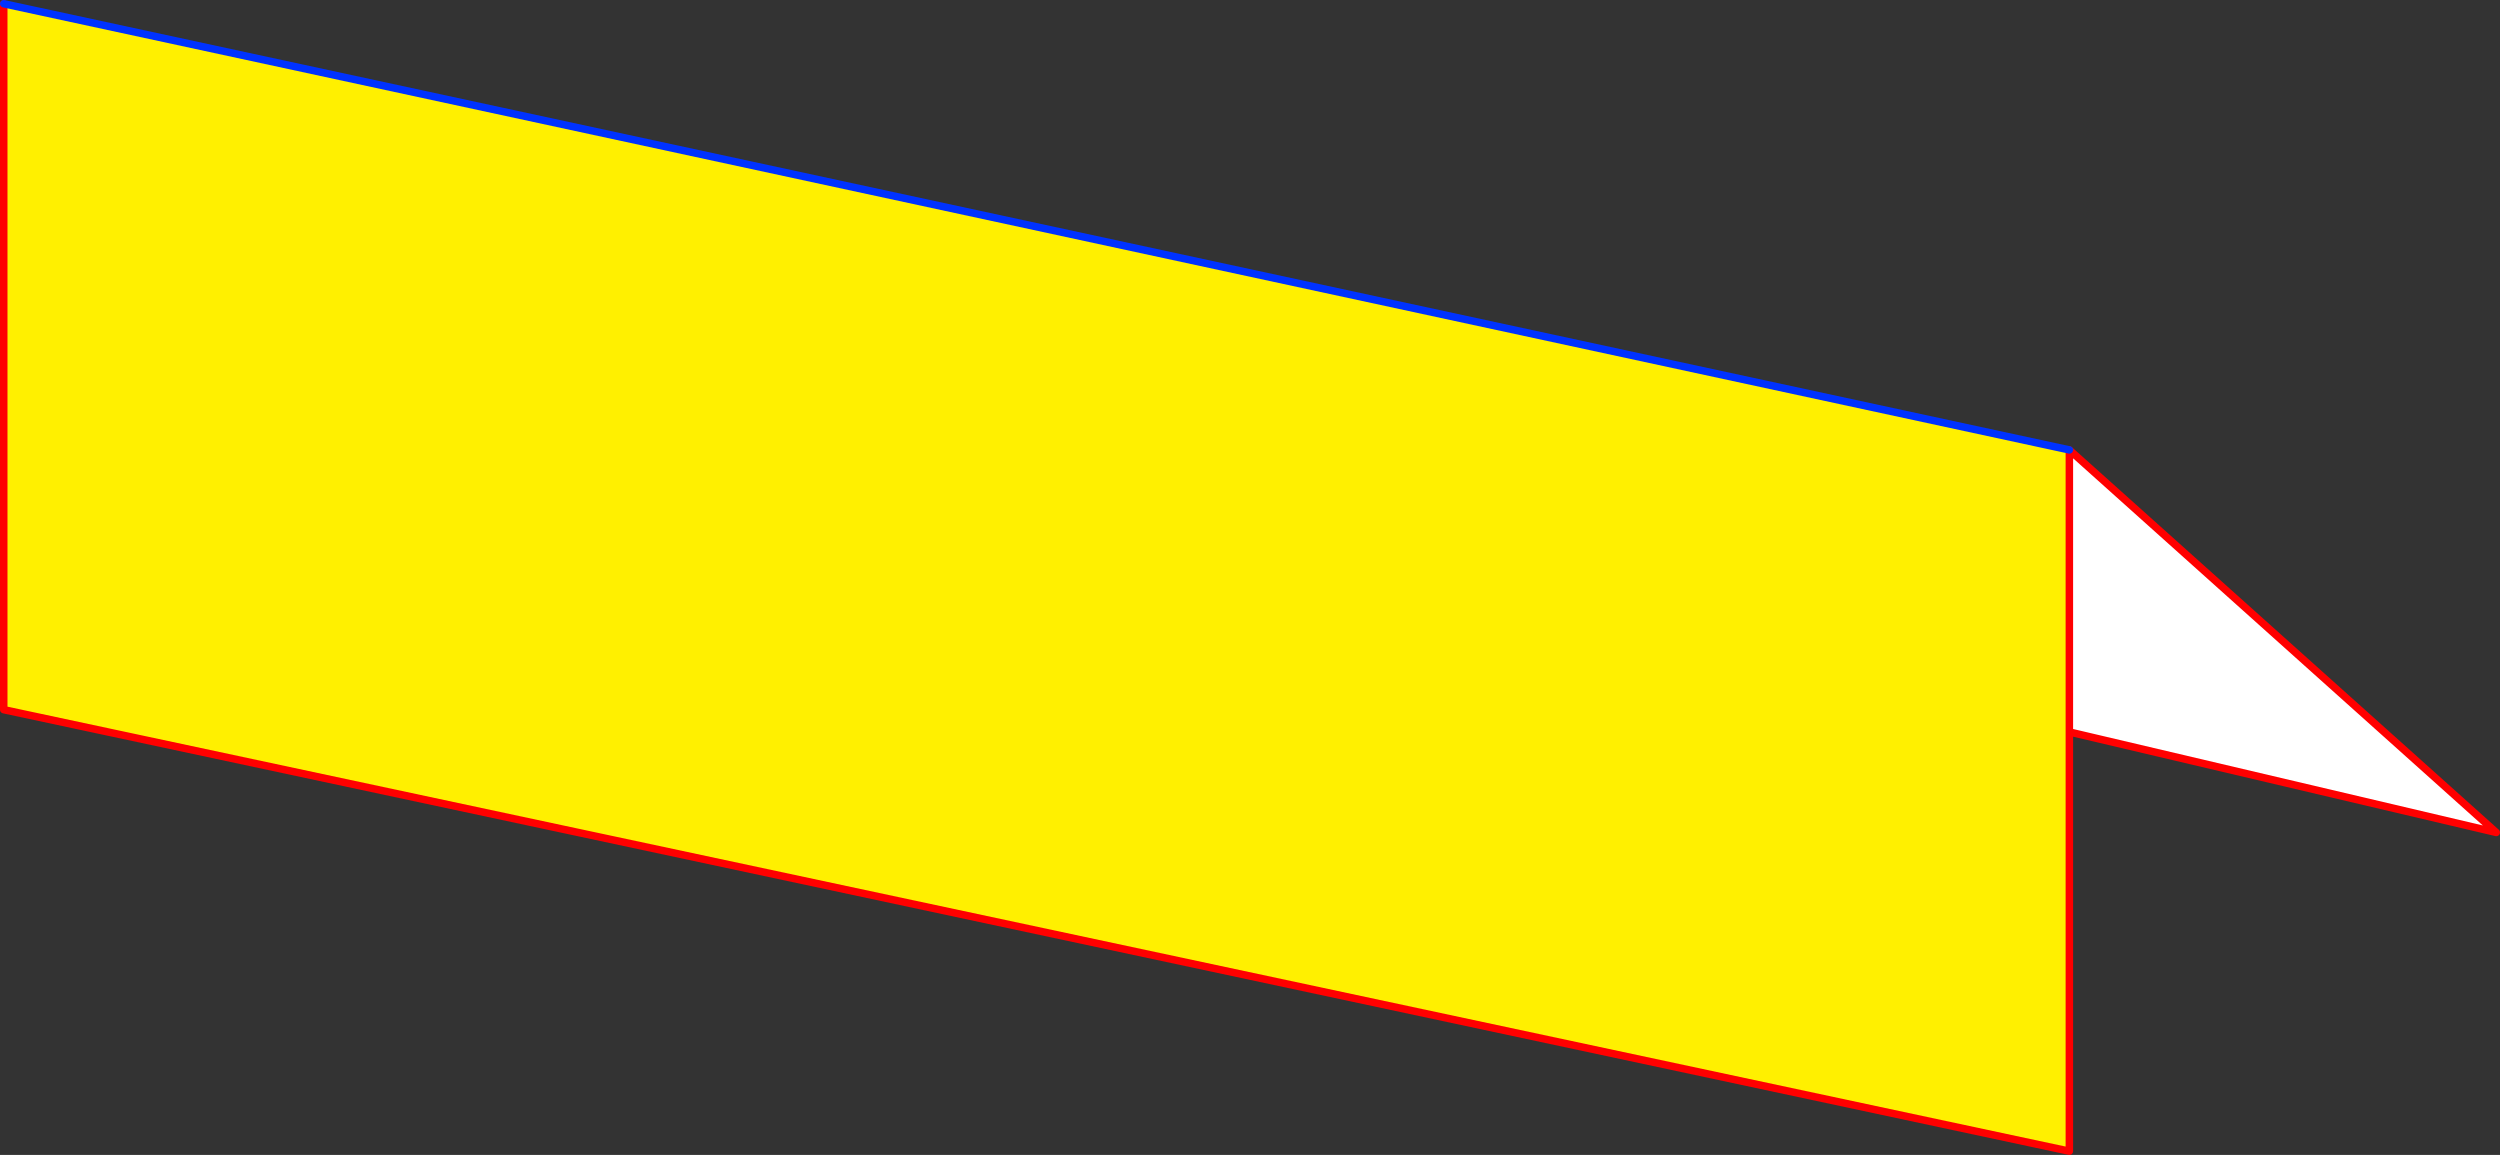
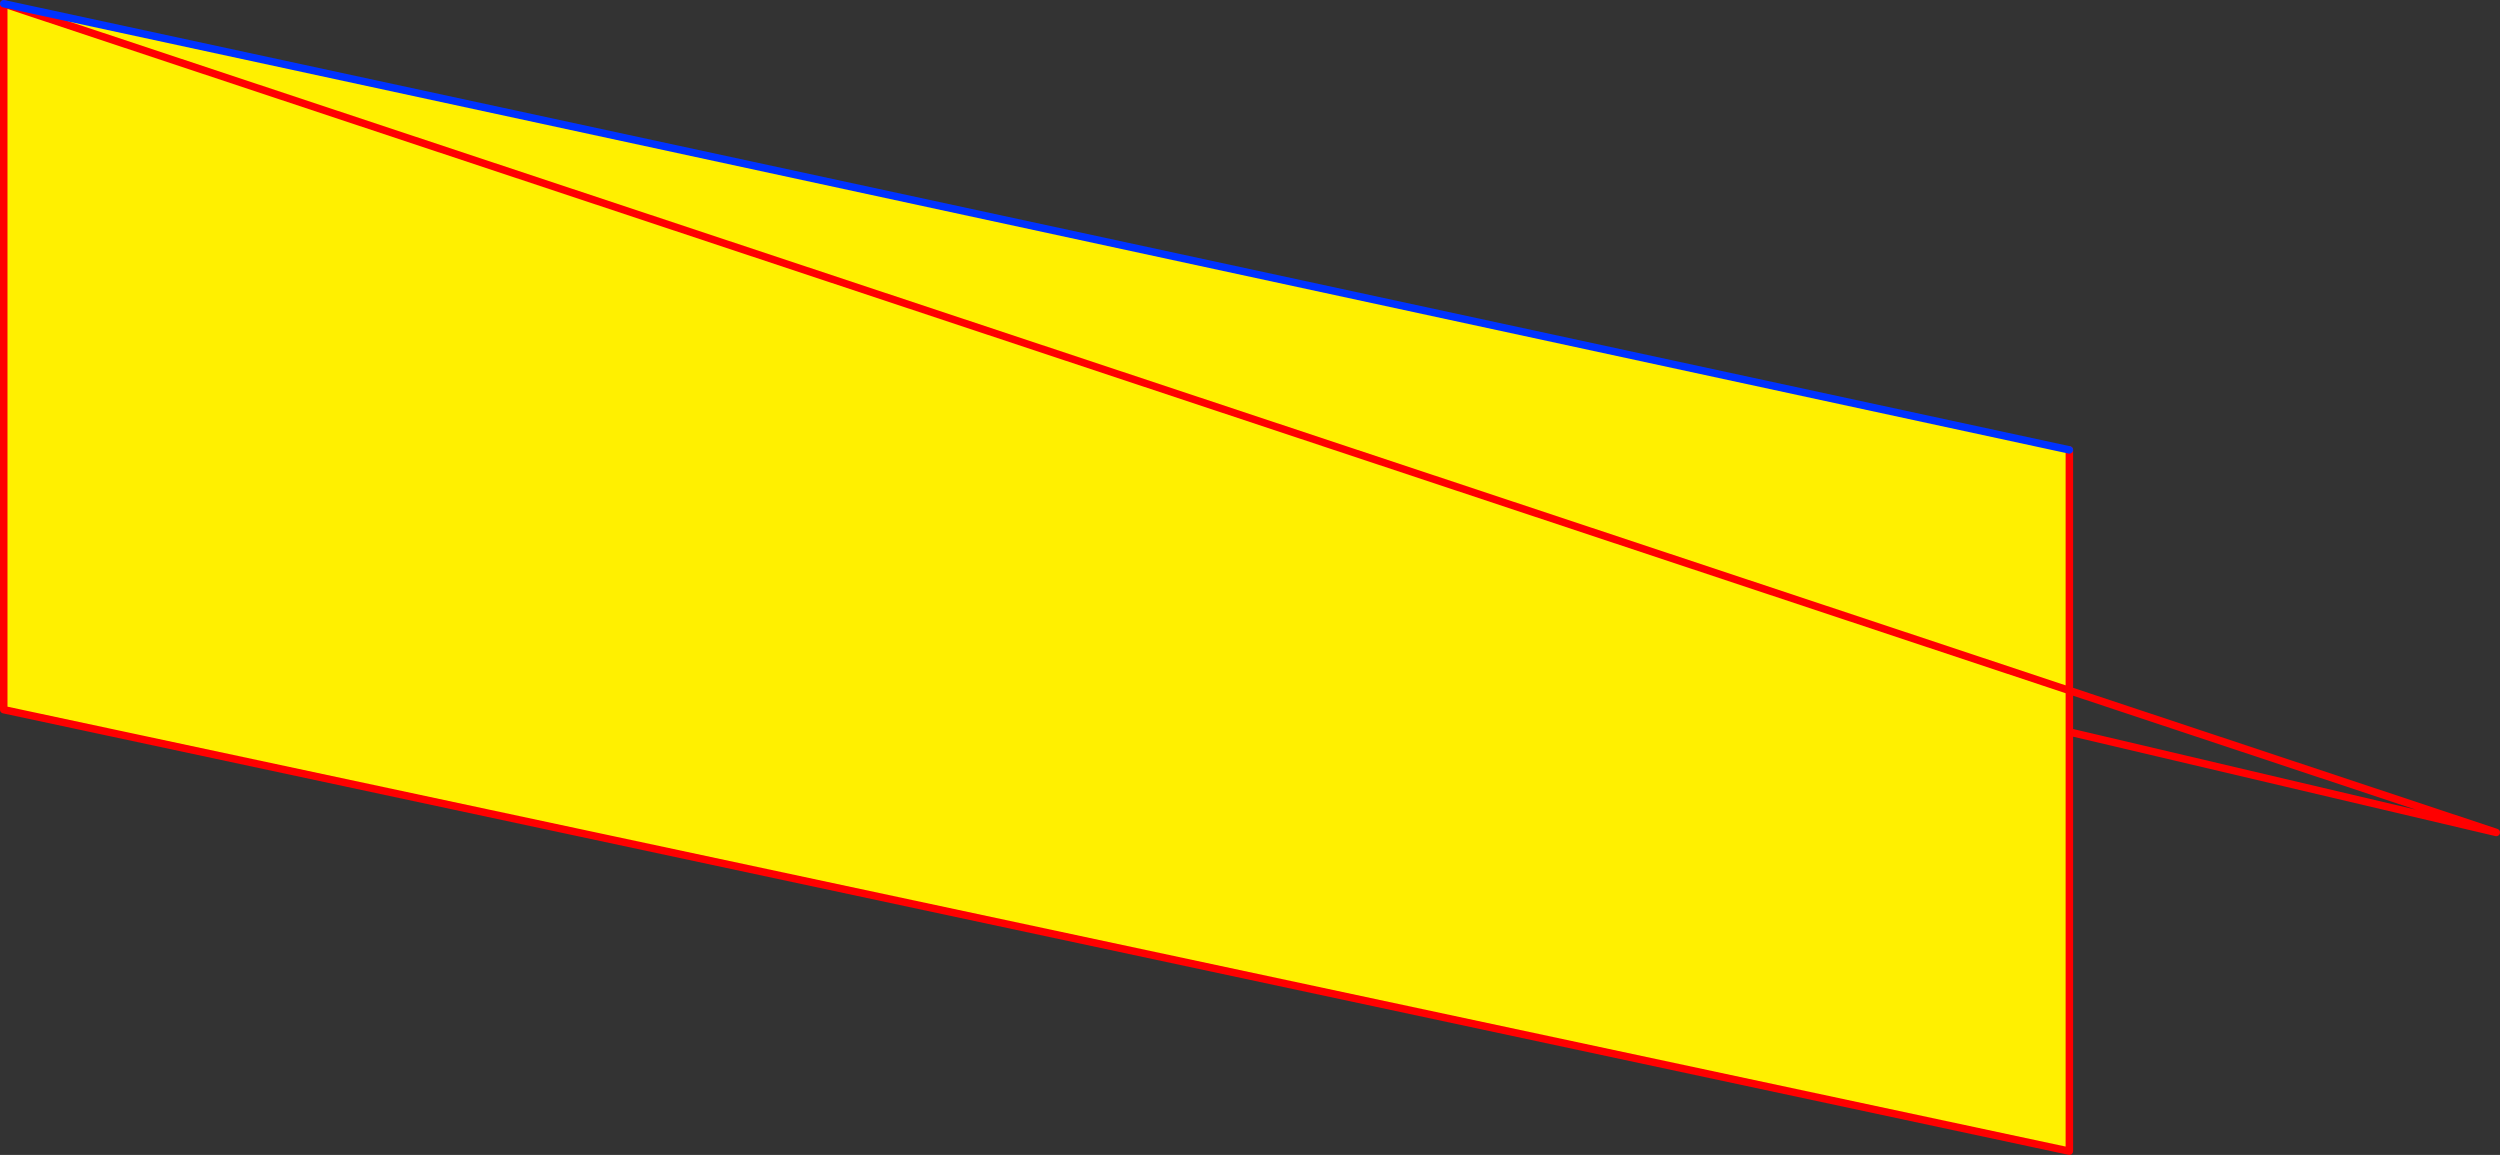
<svg xmlns="http://www.w3.org/2000/svg" height="308.55px" width="667.9px">
  <rect width="100%" height="100%" fill="#333333" stroke="none" />
  <g transform="matrix(1.0, 0.0, 0.0, 1.0, -102.35, -215.15)">
    <path d="M655.2 410.7 L655.2 522.7 103.35 404.75 103.35 216.15 655.2 335.35 655.2 410.7" fill="#fff000" fill-rule="evenodd" stroke="none" />
-     <path d="M655.2 335.35 L769.25 437.55 655.2 410.7 655.2 335.35" fill="#ffffff" fill-rule="evenodd" stroke="none" />
-     <path d="M655.2 410.7 L655.2 522.7 103.35 404.75 103.35 216.15 M655.2 335.35 L769.25 437.55 655.2 410.7 655.2 335.35" fill="none" stroke="#ff0000" stroke-linecap="round" stroke-linejoin="round" stroke-width="2.0" />
+     <path d="M655.2 410.7 L655.2 522.7 103.35 404.75 103.35 216.15 L769.25 437.55 655.2 410.7 655.2 335.35" fill="none" stroke="#ff0000" stroke-linecap="round" stroke-linejoin="round" stroke-width="2.0" />
    <path d="M103.35 216.15 L655.2 335.35" fill="none" stroke="#0032ff" stroke-linecap="round" stroke-linejoin="round" stroke-width="2.0" />
  </g>
</svg>